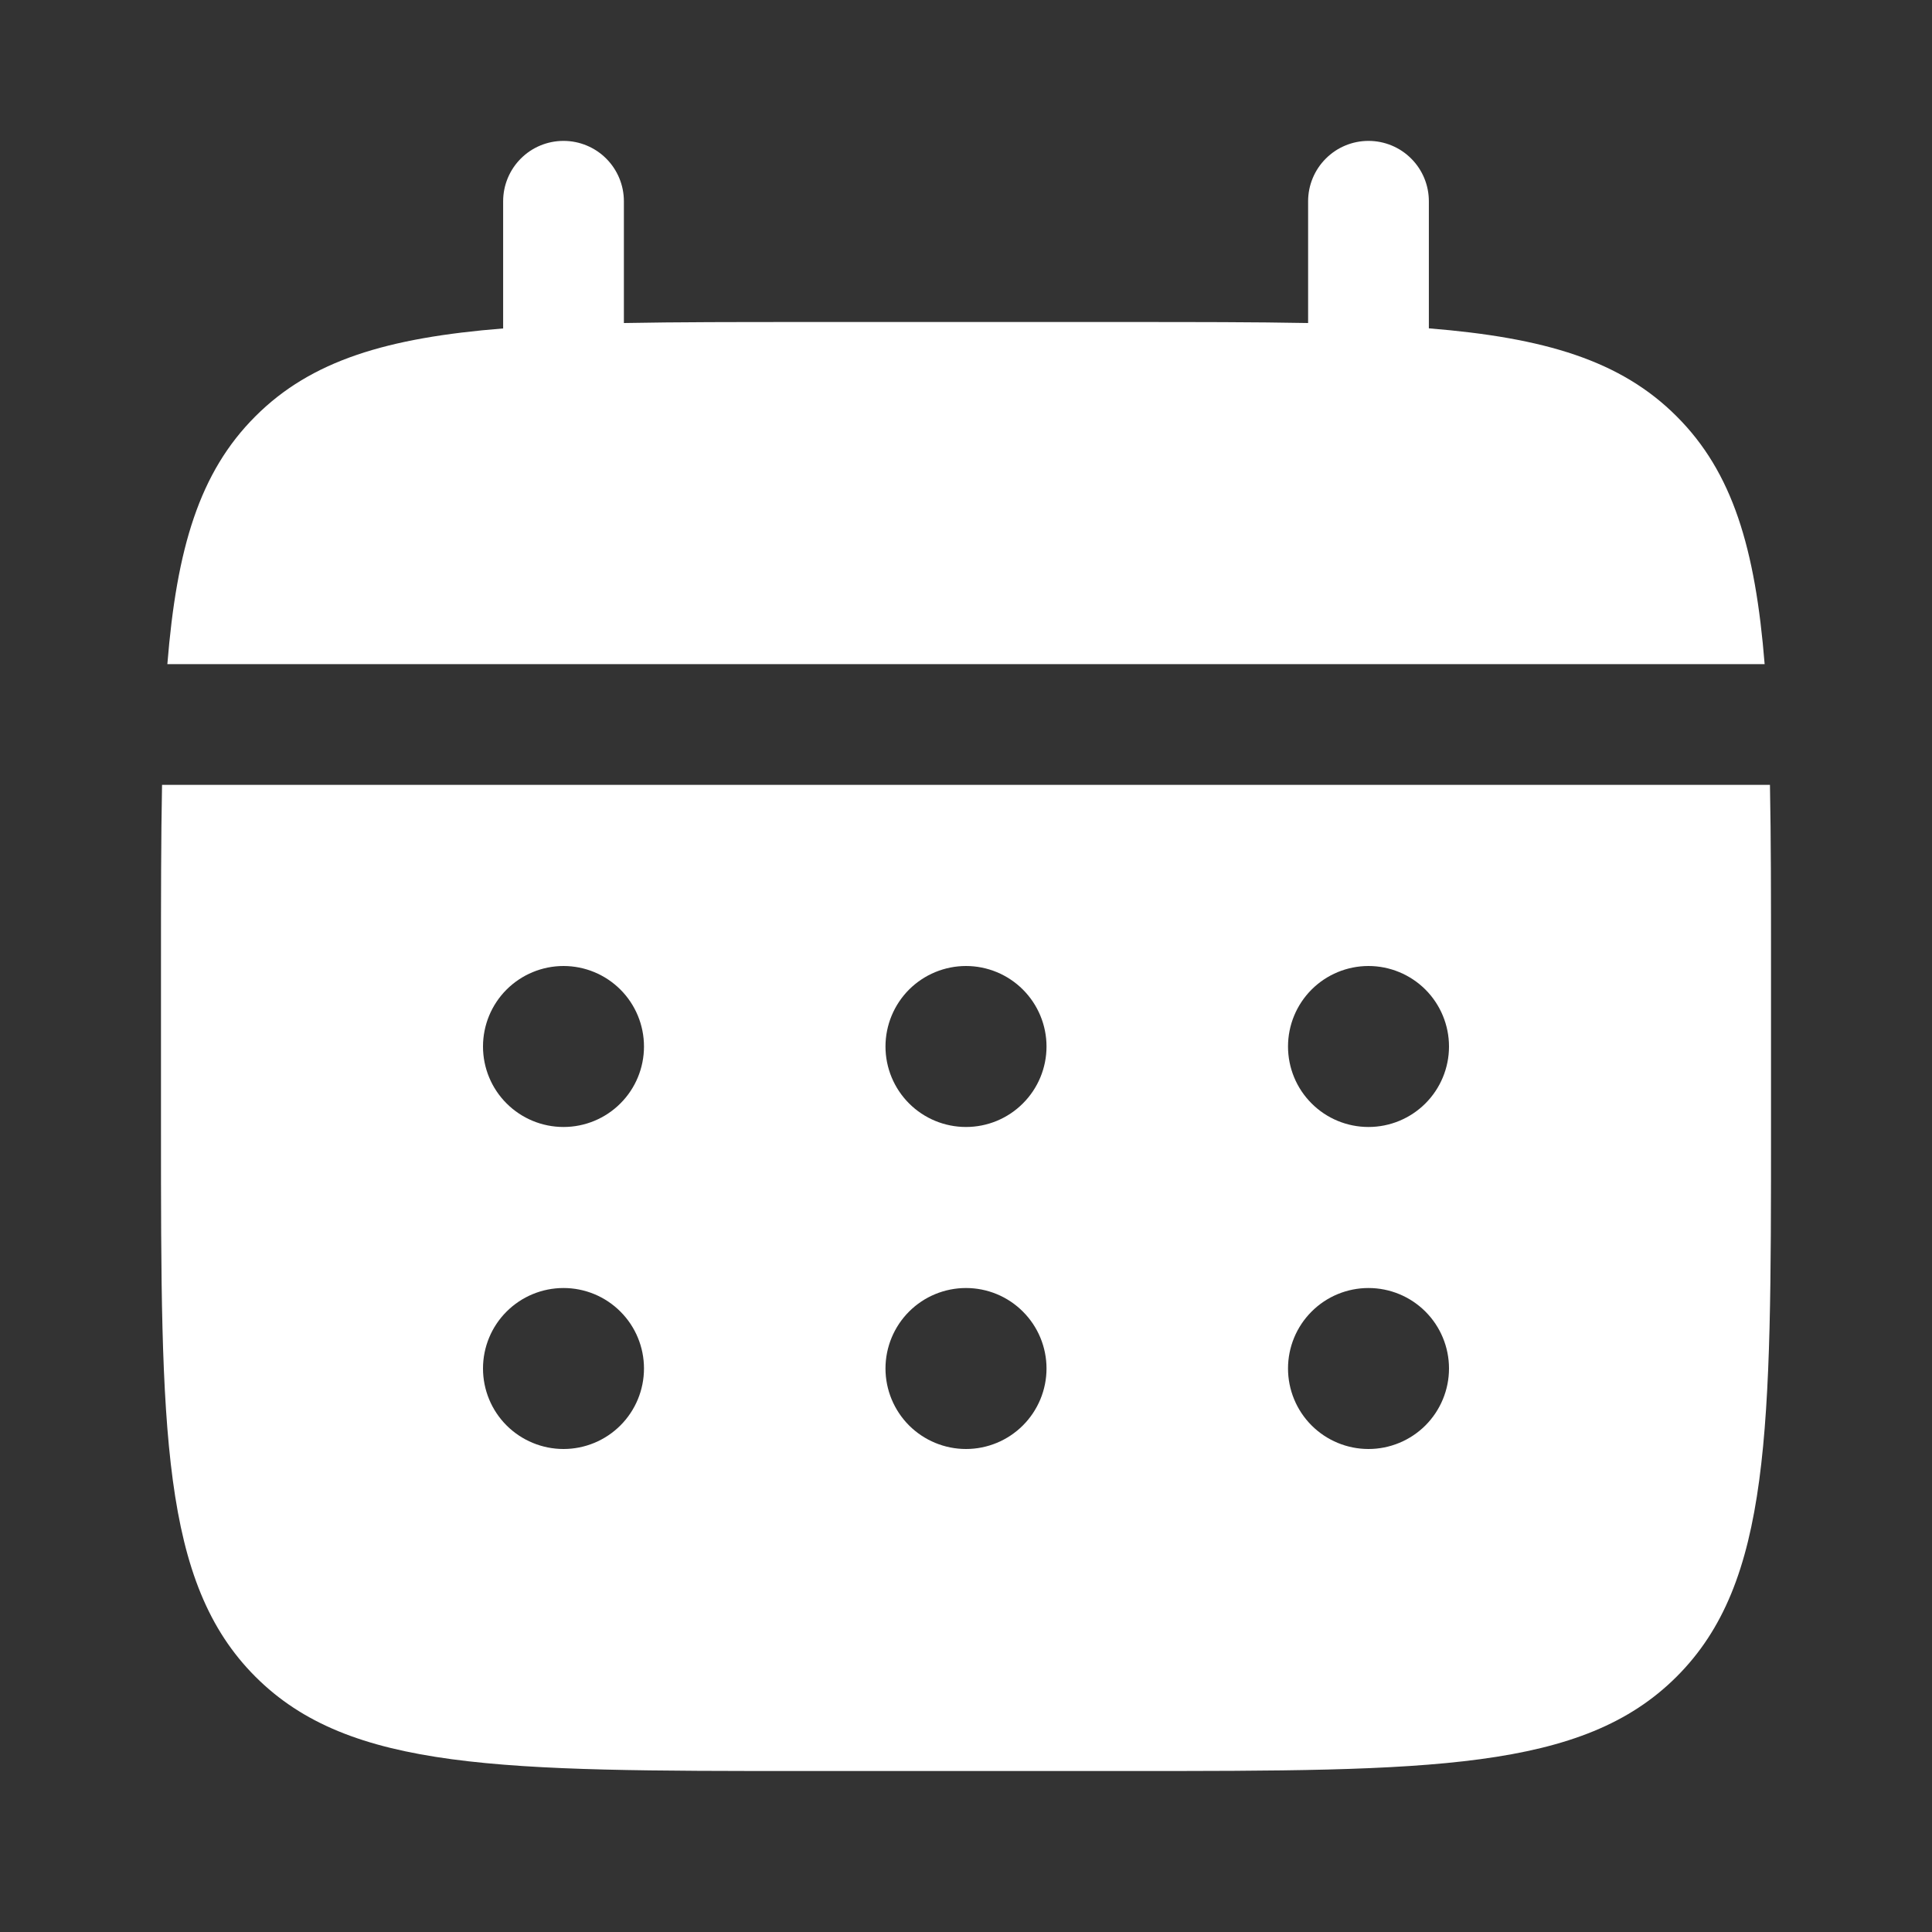
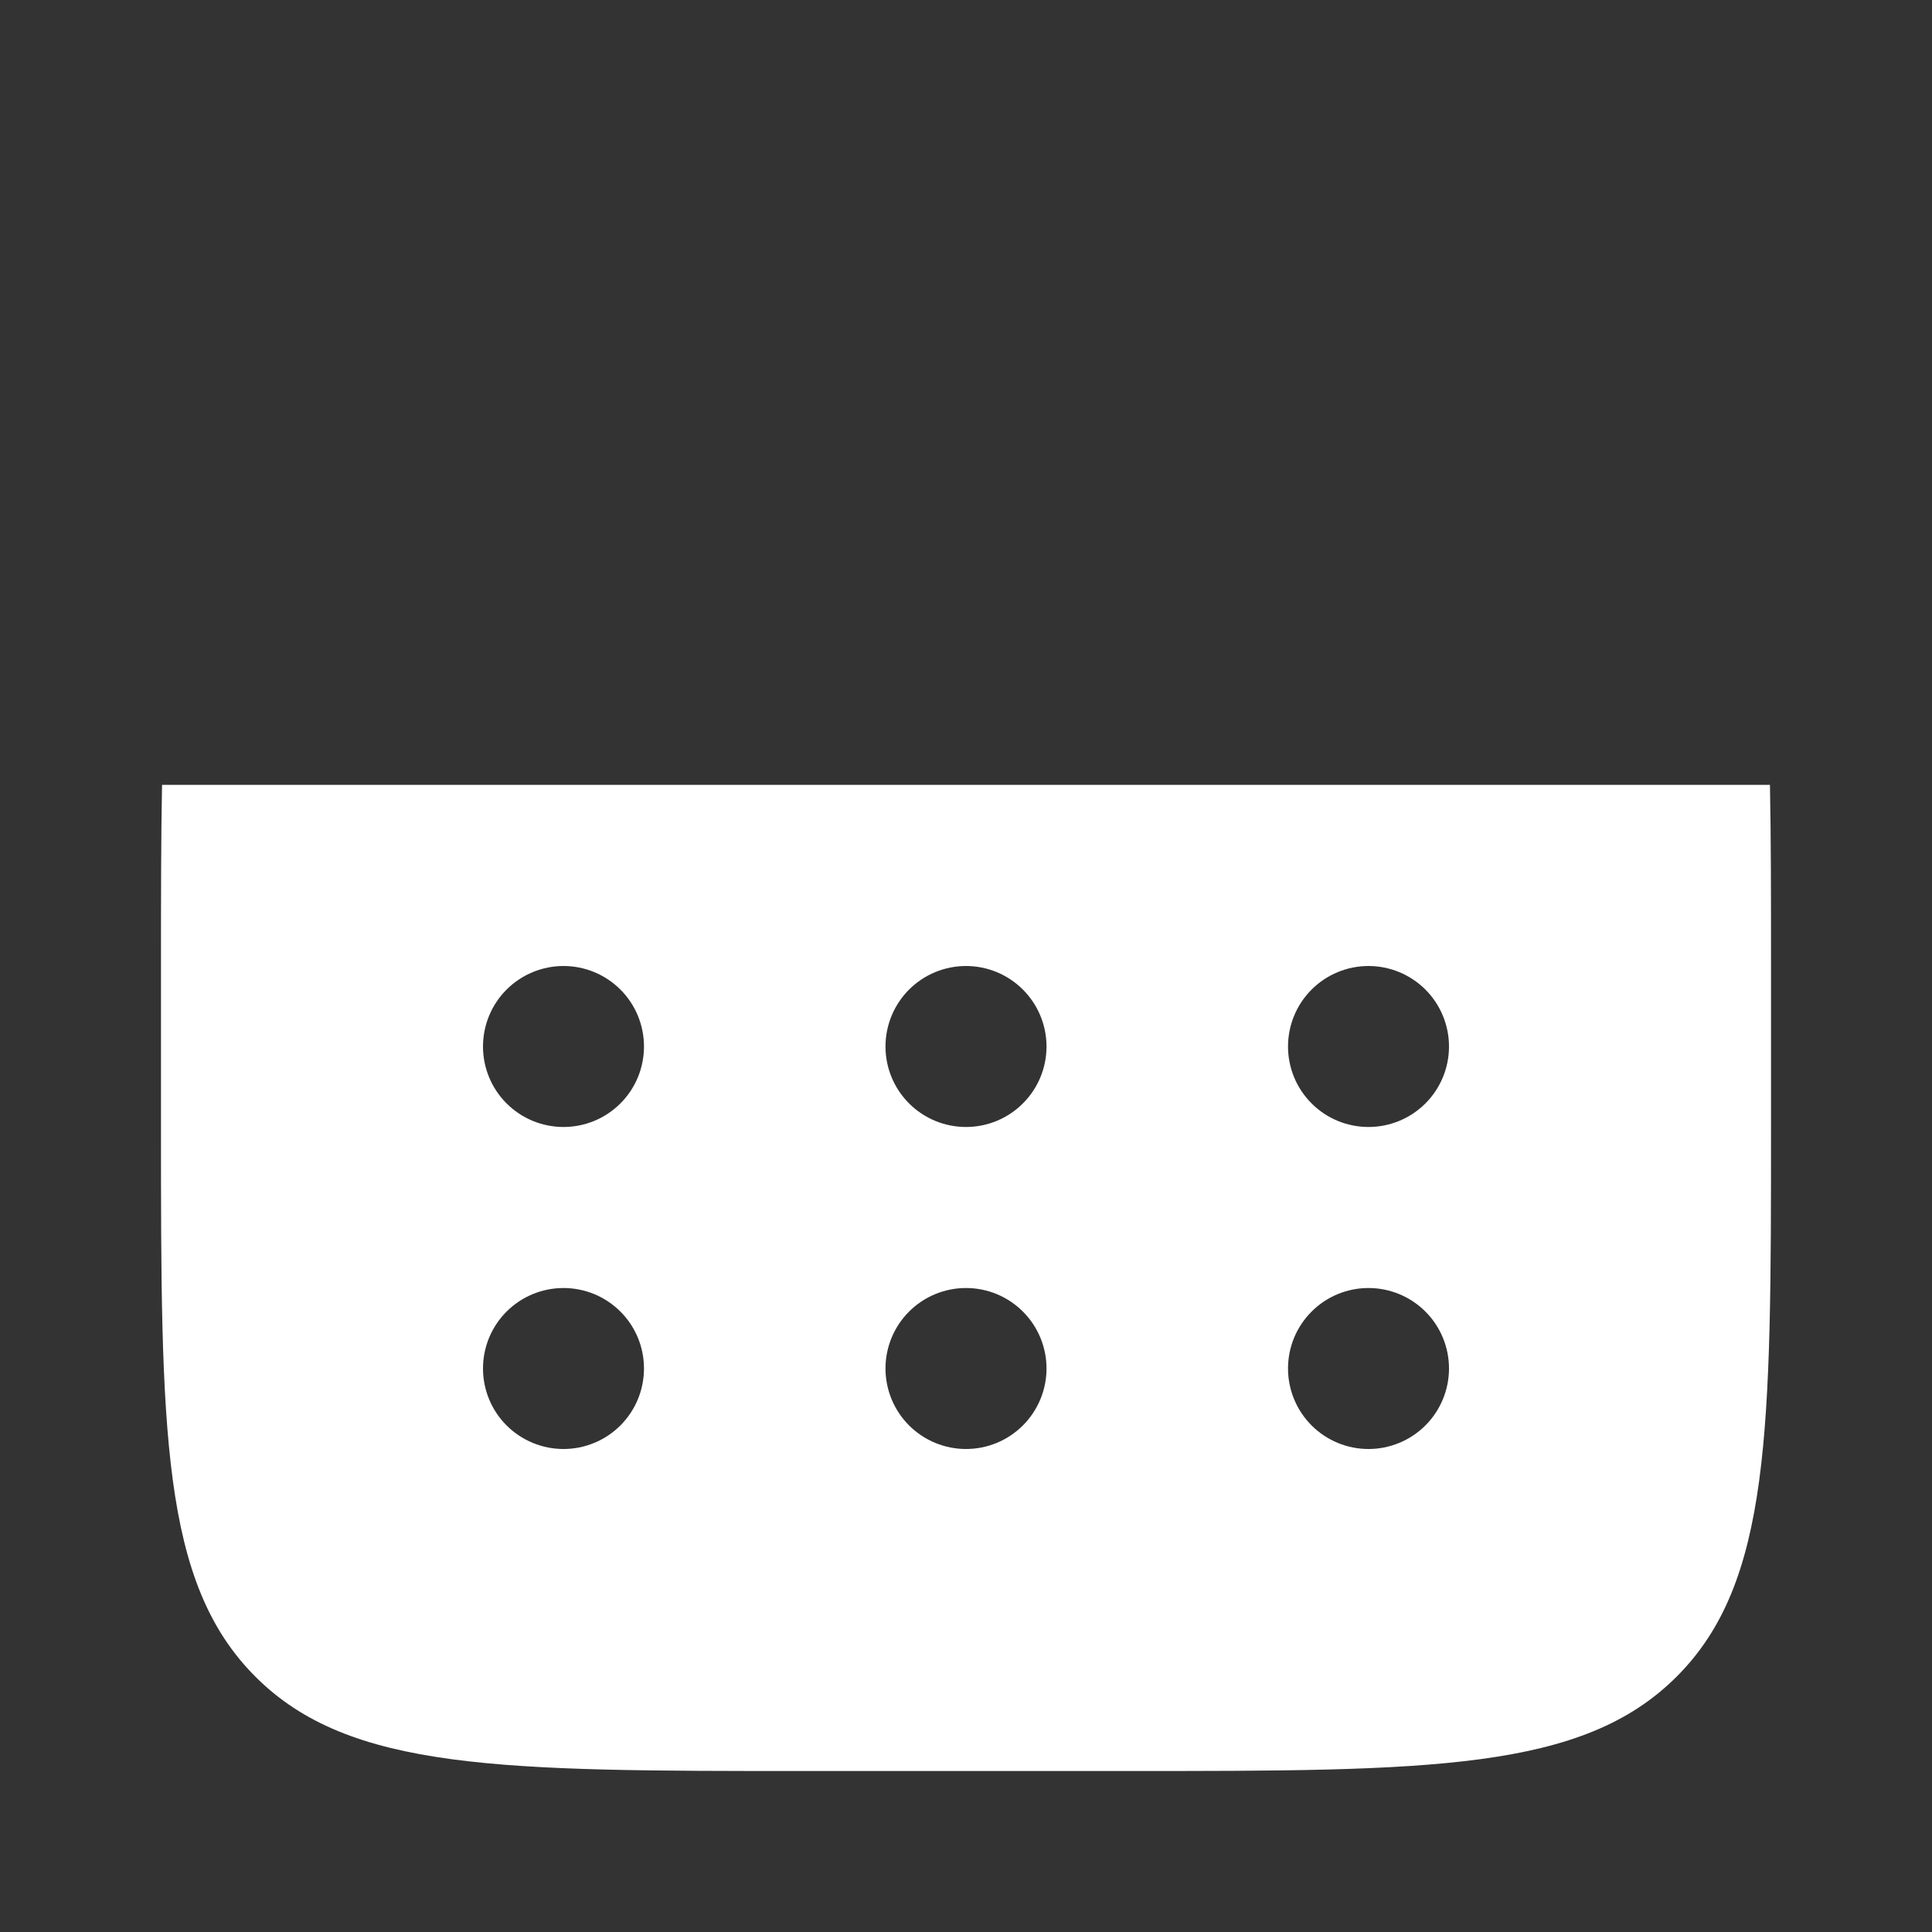
<svg xmlns="http://www.w3.org/2000/svg" width="40" height="40" viewBox="0 0 40 40" fill="none">
  <rect x="0" y="0" width="40" height="40" fill="#333333" stroke="none" />
-   <path d="M12.917 4.167C12.917 3.835 12.785 3.517 12.551 3.283C12.316 3.048 11.998 2.917 11.667 2.917C11.335 2.917 11.017 3.048 10.783 3.283C10.549 3.517 10.417 3.835 10.417 4.167V6.8C8.017 6.992 6.443 7.462 5.287 8.62C4.128 9.777 3.658 11.351 3.465 13.75H36.535C36.342 11.35 35.872 9.777 34.713 8.62C33.557 7.462 31.982 6.992 29.583 6.798V4.167C29.583 3.835 29.452 3.517 29.217 3.283C28.983 3.048 28.665 2.917 28.333 2.917C28.002 2.917 27.684 3.048 27.45 3.283C27.215 3.517 27.083 3.835 27.083 4.167V6.688C25.975 6.667 24.732 6.667 23.333 6.667H16.667C15.268 6.667 14.025 6.667 12.917 6.688V4.167Z" fill="white" />
  <path fill-rule="evenodd" clip-rule="evenodd" d="M3.333 20C3.333 18.602 3.333 17.358 3.355 16.25H36.645C36.667 17.358 36.667 18.602 36.667 20V23.333C36.667 29.618 36.667 32.762 34.713 34.713C32.76 36.665 29.618 36.667 23.333 36.667H16.667C10.382 36.667 7.238 36.667 5.287 34.713C3.335 32.76 3.333 29.618 3.333 23.333V20ZM28.333 23.333C28.775 23.333 29.199 23.158 29.512 22.845C29.824 22.533 30 22.109 30 21.667C30 21.225 29.824 20.801 29.512 20.488C29.199 20.176 28.775 20 28.333 20C27.891 20 27.467 20.176 27.155 20.488C26.842 20.801 26.667 21.225 26.667 21.667C26.667 22.109 26.842 22.533 27.155 22.845C27.467 23.158 27.891 23.333 28.333 23.333ZM28.333 30C28.775 30 29.199 29.824 29.512 29.512C29.824 29.199 30 28.775 30 28.333C30 27.891 29.824 27.467 29.512 27.155C29.199 26.842 28.775 26.667 28.333 26.667C27.891 26.667 27.467 26.842 27.155 27.155C26.842 27.467 26.667 27.891 26.667 28.333C26.667 28.775 26.842 29.199 27.155 29.512C27.467 29.824 27.891 30 28.333 30ZM21.667 21.667C21.667 22.109 21.491 22.533 21.178 22.845C20.866 23.158 20.442 23.333 20 23.333C19.558 23.333 19.134 23.158 18.821 22.845C18.509 22.533 18.333 22.109 18.333 21.667C18.333 21.225 18.509 20.801 18.821 20.488C19.134 20.176 19.558 20 20 20C20.442 20 20.866 20.176 21.178 20.488C21.491 20.801 21.667 21.225 21.667 21.667ZM21.667 28.333C21.667 28.775 21.491 29.199 21.178 29.512C20.866 29.824 20.442 30 20 30C19.558 30 19.134 29.824 18.821 29.512C18.509 29.199 18.333 28.775 18.333 28.333C18.333 27.891 18.509 27.467 18.821 27.155C19.134 26.842 19.558 26.667 20 26.667C20.442 26.667 20.866 26.842 21.178 27.155C21.491 27.467 21.667 27.891 21.667 28.333ZM11.667 23.333C12.109 23.333 12.533 23.158 12.845 22.845C13.158 22.533 13.333 22.109 13.333 21.667C13.333 21.225 13.158 20.801 12.845 20.488C12.533 20.176 12.109 20 11.667 20C11.225 20 10.801 20.176 10.488 20.488C10.175 20.801 10 21.225 10 21.667C10 22.109 10.175 22.533 10.488 22.845C10.801 23.158 11.225 23.333 11.667 23.333ZM11.667 30C12.109 30 12.533 29.824 12.845 29.512C13.158 29.199 13.333 28.775 13.333 28.333C13.333 27.891 13.158 27.467 12.845 27.155C12.533 26.842 12.109 26.667 11.667 26.667C11.225 26.667 10.801 26.842 10.488 27.155C10.175 27.467 10 27.891 10 28.333C10 28.775 10.175 29.199 10.488 29.512C10.801 29.824 11.225 30 11.667 30Z" fill="white" />
</svg>